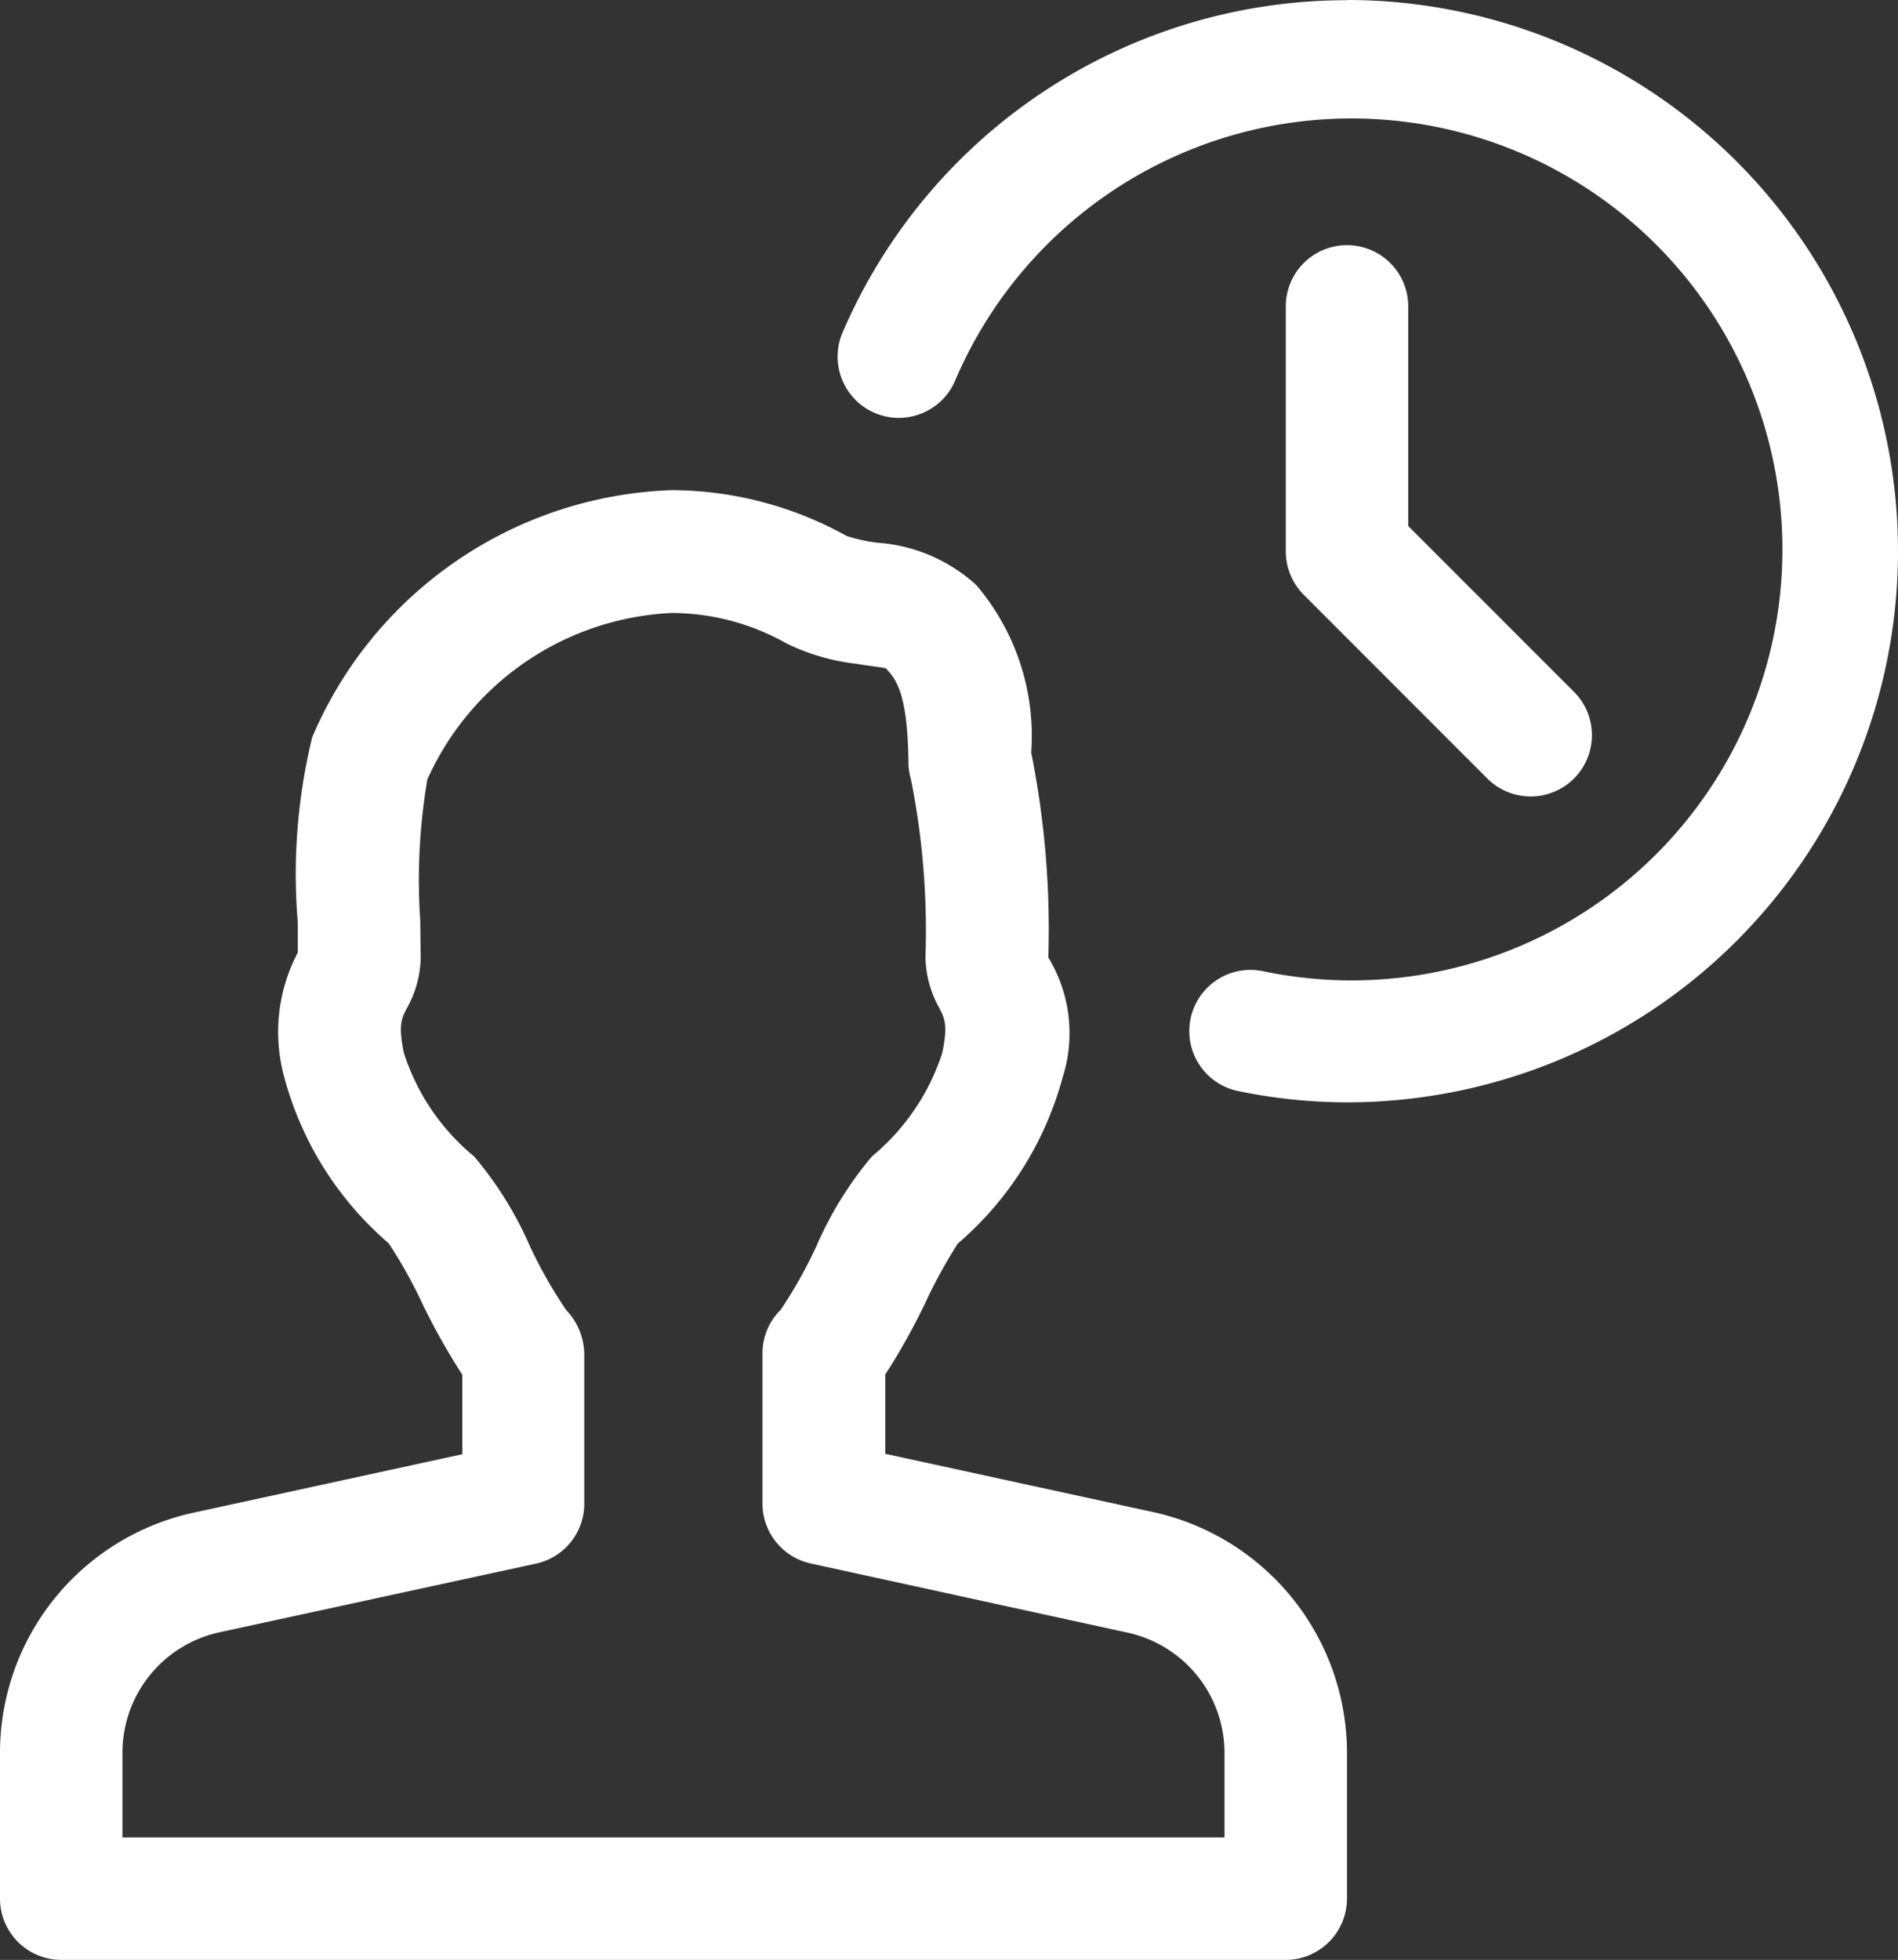
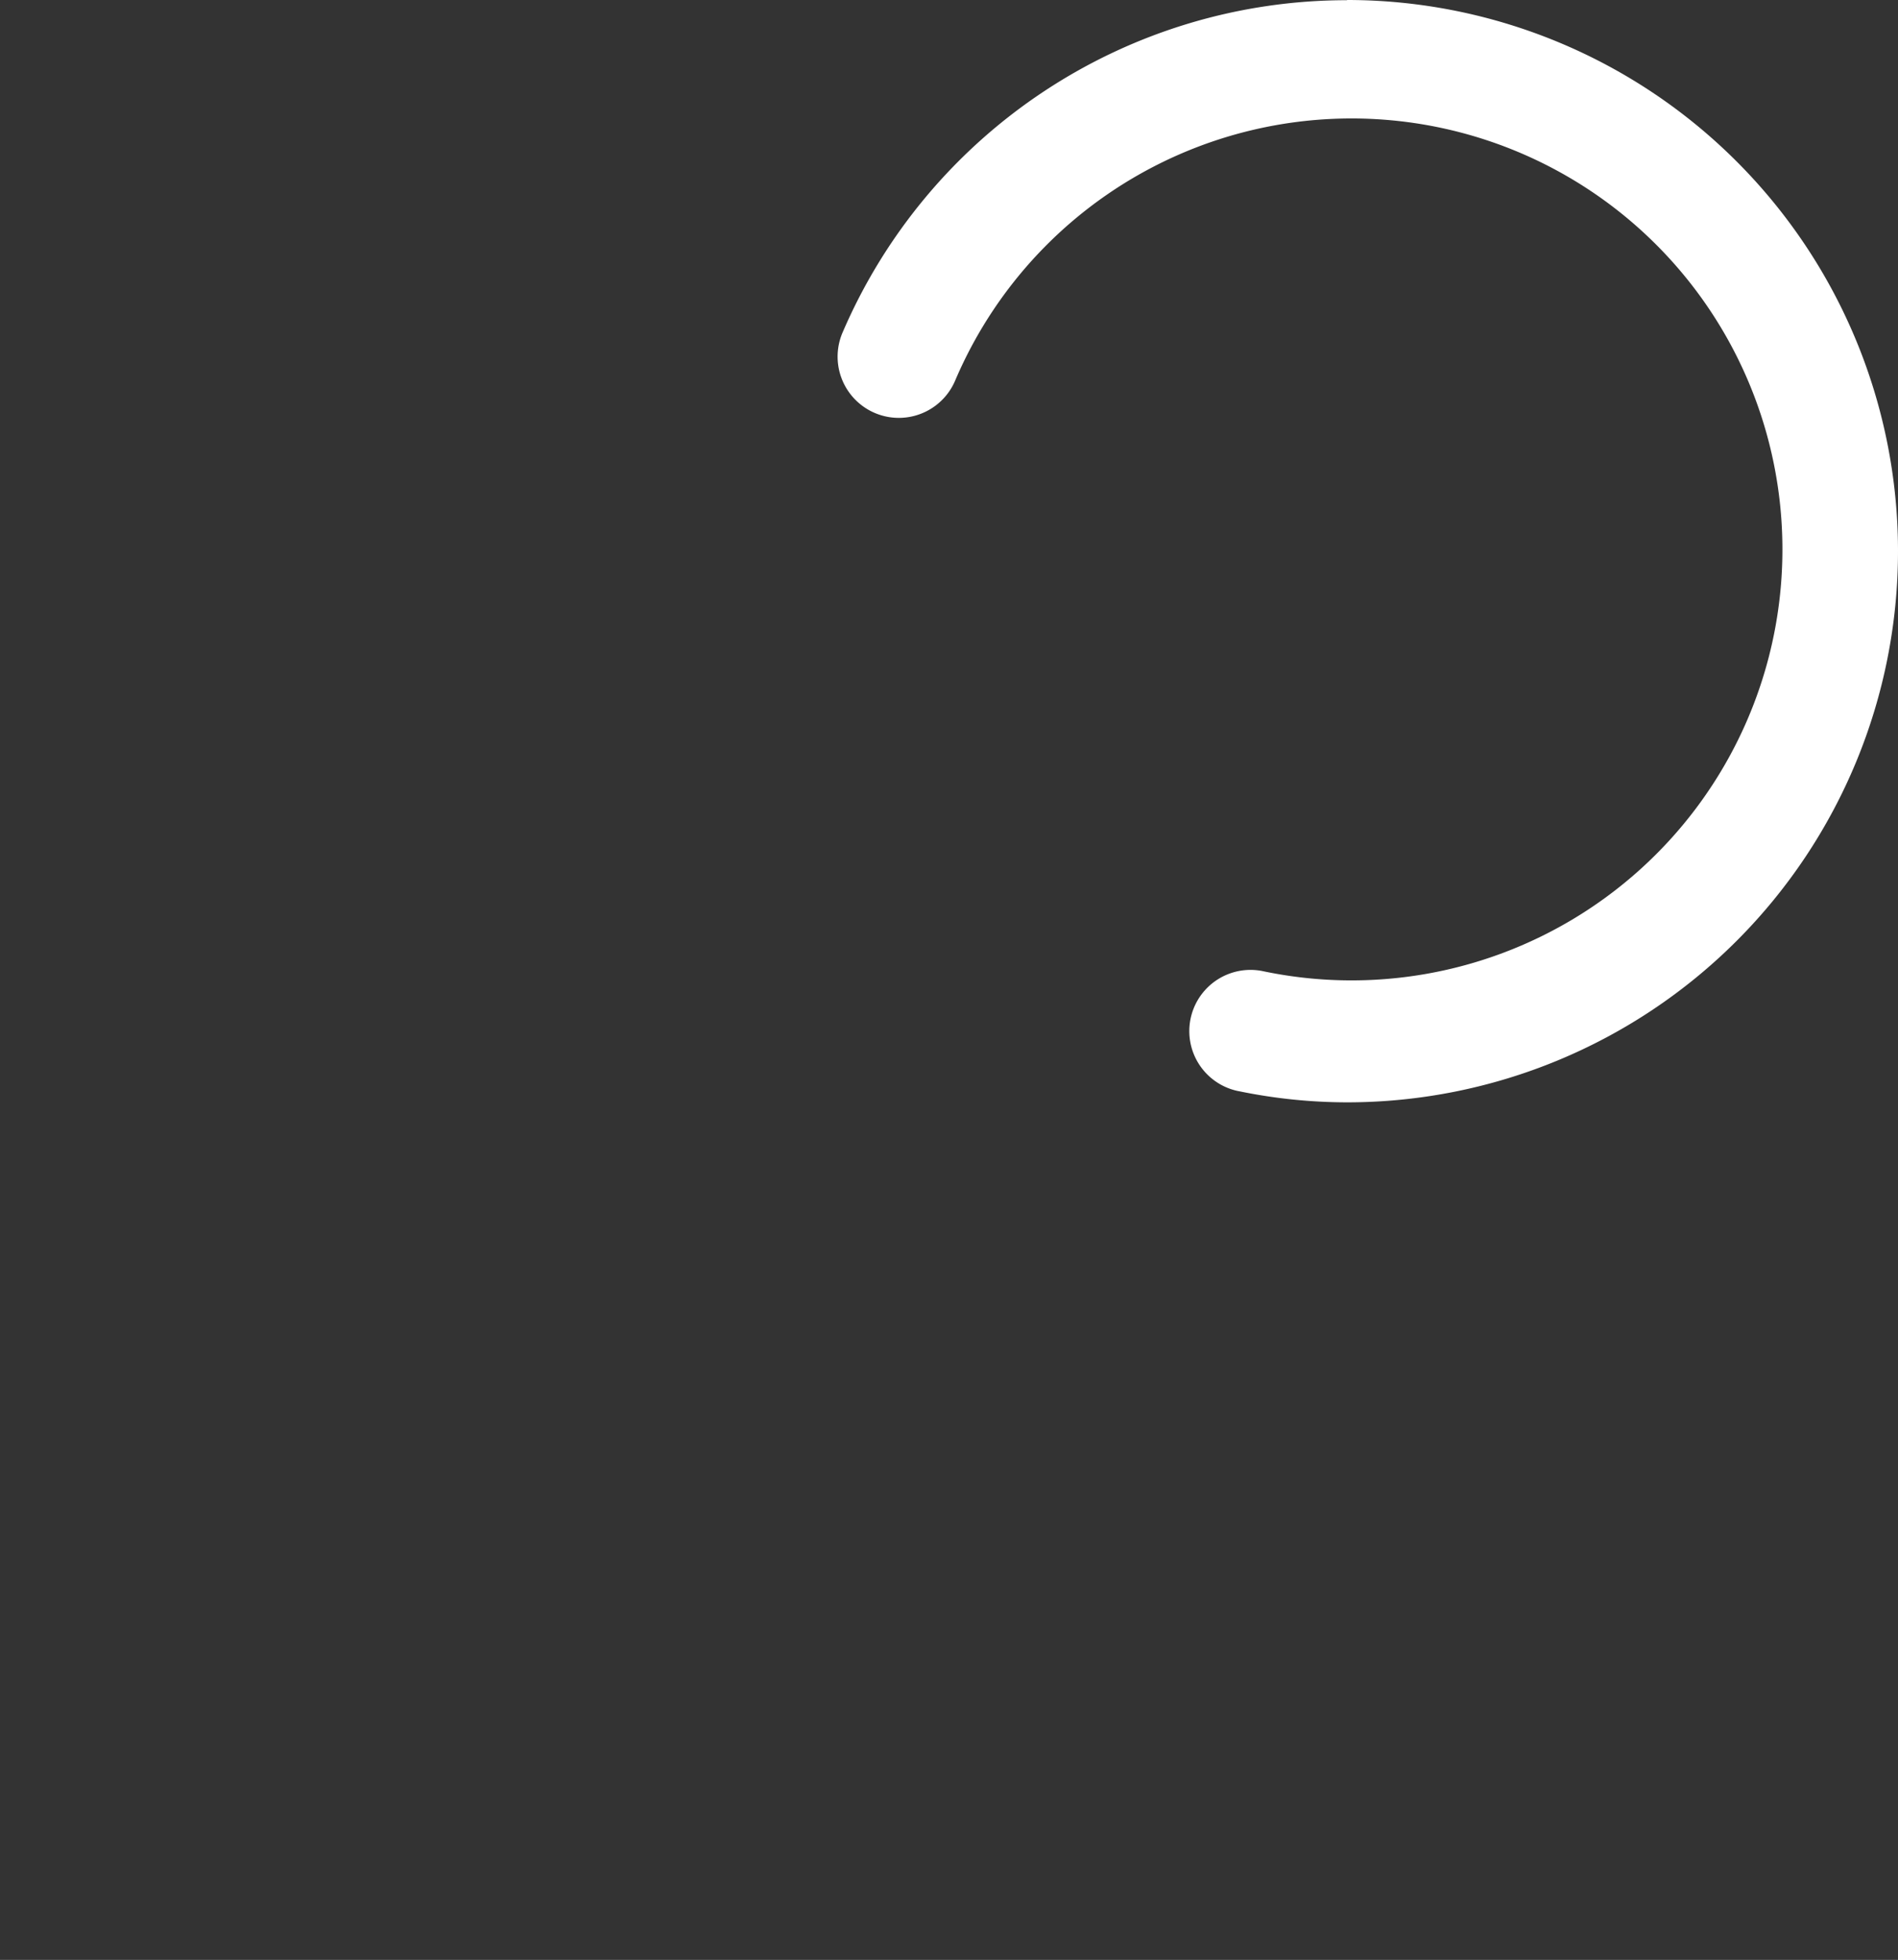
<svg xmlns="http://www.w3.org/2000/svg" width="28.255" height="29.169" viewBox="0 0 28.255 29.169">
  <rect x="0" y="0" width="28.255" height="29.169" fill="#333333" stroke="none" />
  <g id="seo-and-web" transform="translate(-306.101 -5962.58)">
    <g id="Group_340" data-name="Group 340">
      <g id="Group_339" data-name="Group 339">
-         <path id="Path_206" data-name="Path 206" d="M323.28,5985.087l-4-.87v-1.181a9.443,9.443,0,0,0,.607-1.09,7.319,7.319,0,0,1,.474-.859,4.963,4.963,0,0,0,1.559-2.472,2.167,2.167,0,0,0-.213-1.785,13.348,13.348,0,0,0-.255-3.05,3.459,3.459,0,0,0-.817-2.492,2.429,2.429,0,0,0-1.478-.631,2.6,2.6,0,0,1-.452-.1,5.39,5.39,0,0,0-2.613-.682,6.04,6.04,0,0,0-5.343,3.677,8.6,8.6,0,0,0-.215,2.76v.445a2.535,2.535,0,0,0-.2,1.859,4.946,4.946,0,0,0,1.553,2.468,6.98,6.98,0,0,1,.489.871,9.857,9.857,0,0,0,.607,1.085v1.183l-4,.87a3.659,3.659,0,0,0-2.882,3.558v2.187a.913.913,0,0,0,.911.911h18.23a.913.913,0,0,0,.911-.911v-2.187A3.671,3.671,0,0,0,323.28,5985.087Zm1.05,4.84H307.924v-1.276a1.834,1.834,0,0,1,1.436-1.776l4.721-1.024a.912.912,0,0,0,.718-.891v-2.237a.976.976,0,0,0-.27-.647,6.857,6.857,0,0,1-.538-.946,5.4,5.4,0,0,0-.831-1.338,3.3,3.3,0,0,1-1.046-1.539c-.086-.414-.035-.514.042-.664a1.594,1.594,0,0,0,.208-.753l-.007-.556a8.942,8.942,0,0,1,.106-2.1,4.2,4.2,0,0,1,3.638-2.477,3.494,3.494,0,0,1,1.714.456,3.21,3.21,0,0,0,1.032.3c.168.029.407.055.443.069.144.157.323.352.335,1.4a.839.839,0,0,0,.036.244,11.539,11.539,0,0,1,.217,2.661,1.607,1.607,0,0,0,.208.753c.077.151.128.25.042.665a3.326,3.326,0,0,1-1.046,1.539,5.386,5.386,0,0,0-.828,1.338,6.914,6.914,0,0,1-.53.944.91.91,0,0,0-.272.649v2.237a.913.913,0,0,0,.718.891l4.724,1.031a1.833,1.833,0,0,1,1.436,1.781Z" fill="#fff" />
-       </g>
+         </g>
    </g>
    <g id="Group_342" data-name="Group 342">
      <g id="Group_341" data-name="Group 341">
        <path id="Path_207" data-name="Path 207" d="M326.154,5962.583a8.17,8.17,0,0,0-7.51,4.946.911.911,0,0,0,1.675.718,6.414,6.414,0,1,1,4.593,8.789.911.911,0,1,0-.39,1.78l.031.006a8.013,8.013,0,0,0,1.6.164,8.2,8.2,0,1,0,0-16.406Z" fill="#fff" />
      </g>
    </g>
    <g id="Group_344" data-name="Group 344">
      <g id="Group_343" data-name="Group 343">
-         <path id="Path_208" data-name="Path 208" d="M329.533,5972.877l-2.468-2.468v-3.269a.911.911,0,1,0-1.823,0v3.646a.918.918,0,0,0,.266.645l2.734,2.735a.912.912,0,1,0,1.291-1.289Z" fill="#fff" />
-       </g>
+         </g>
    </g>
  </g>
</svg>